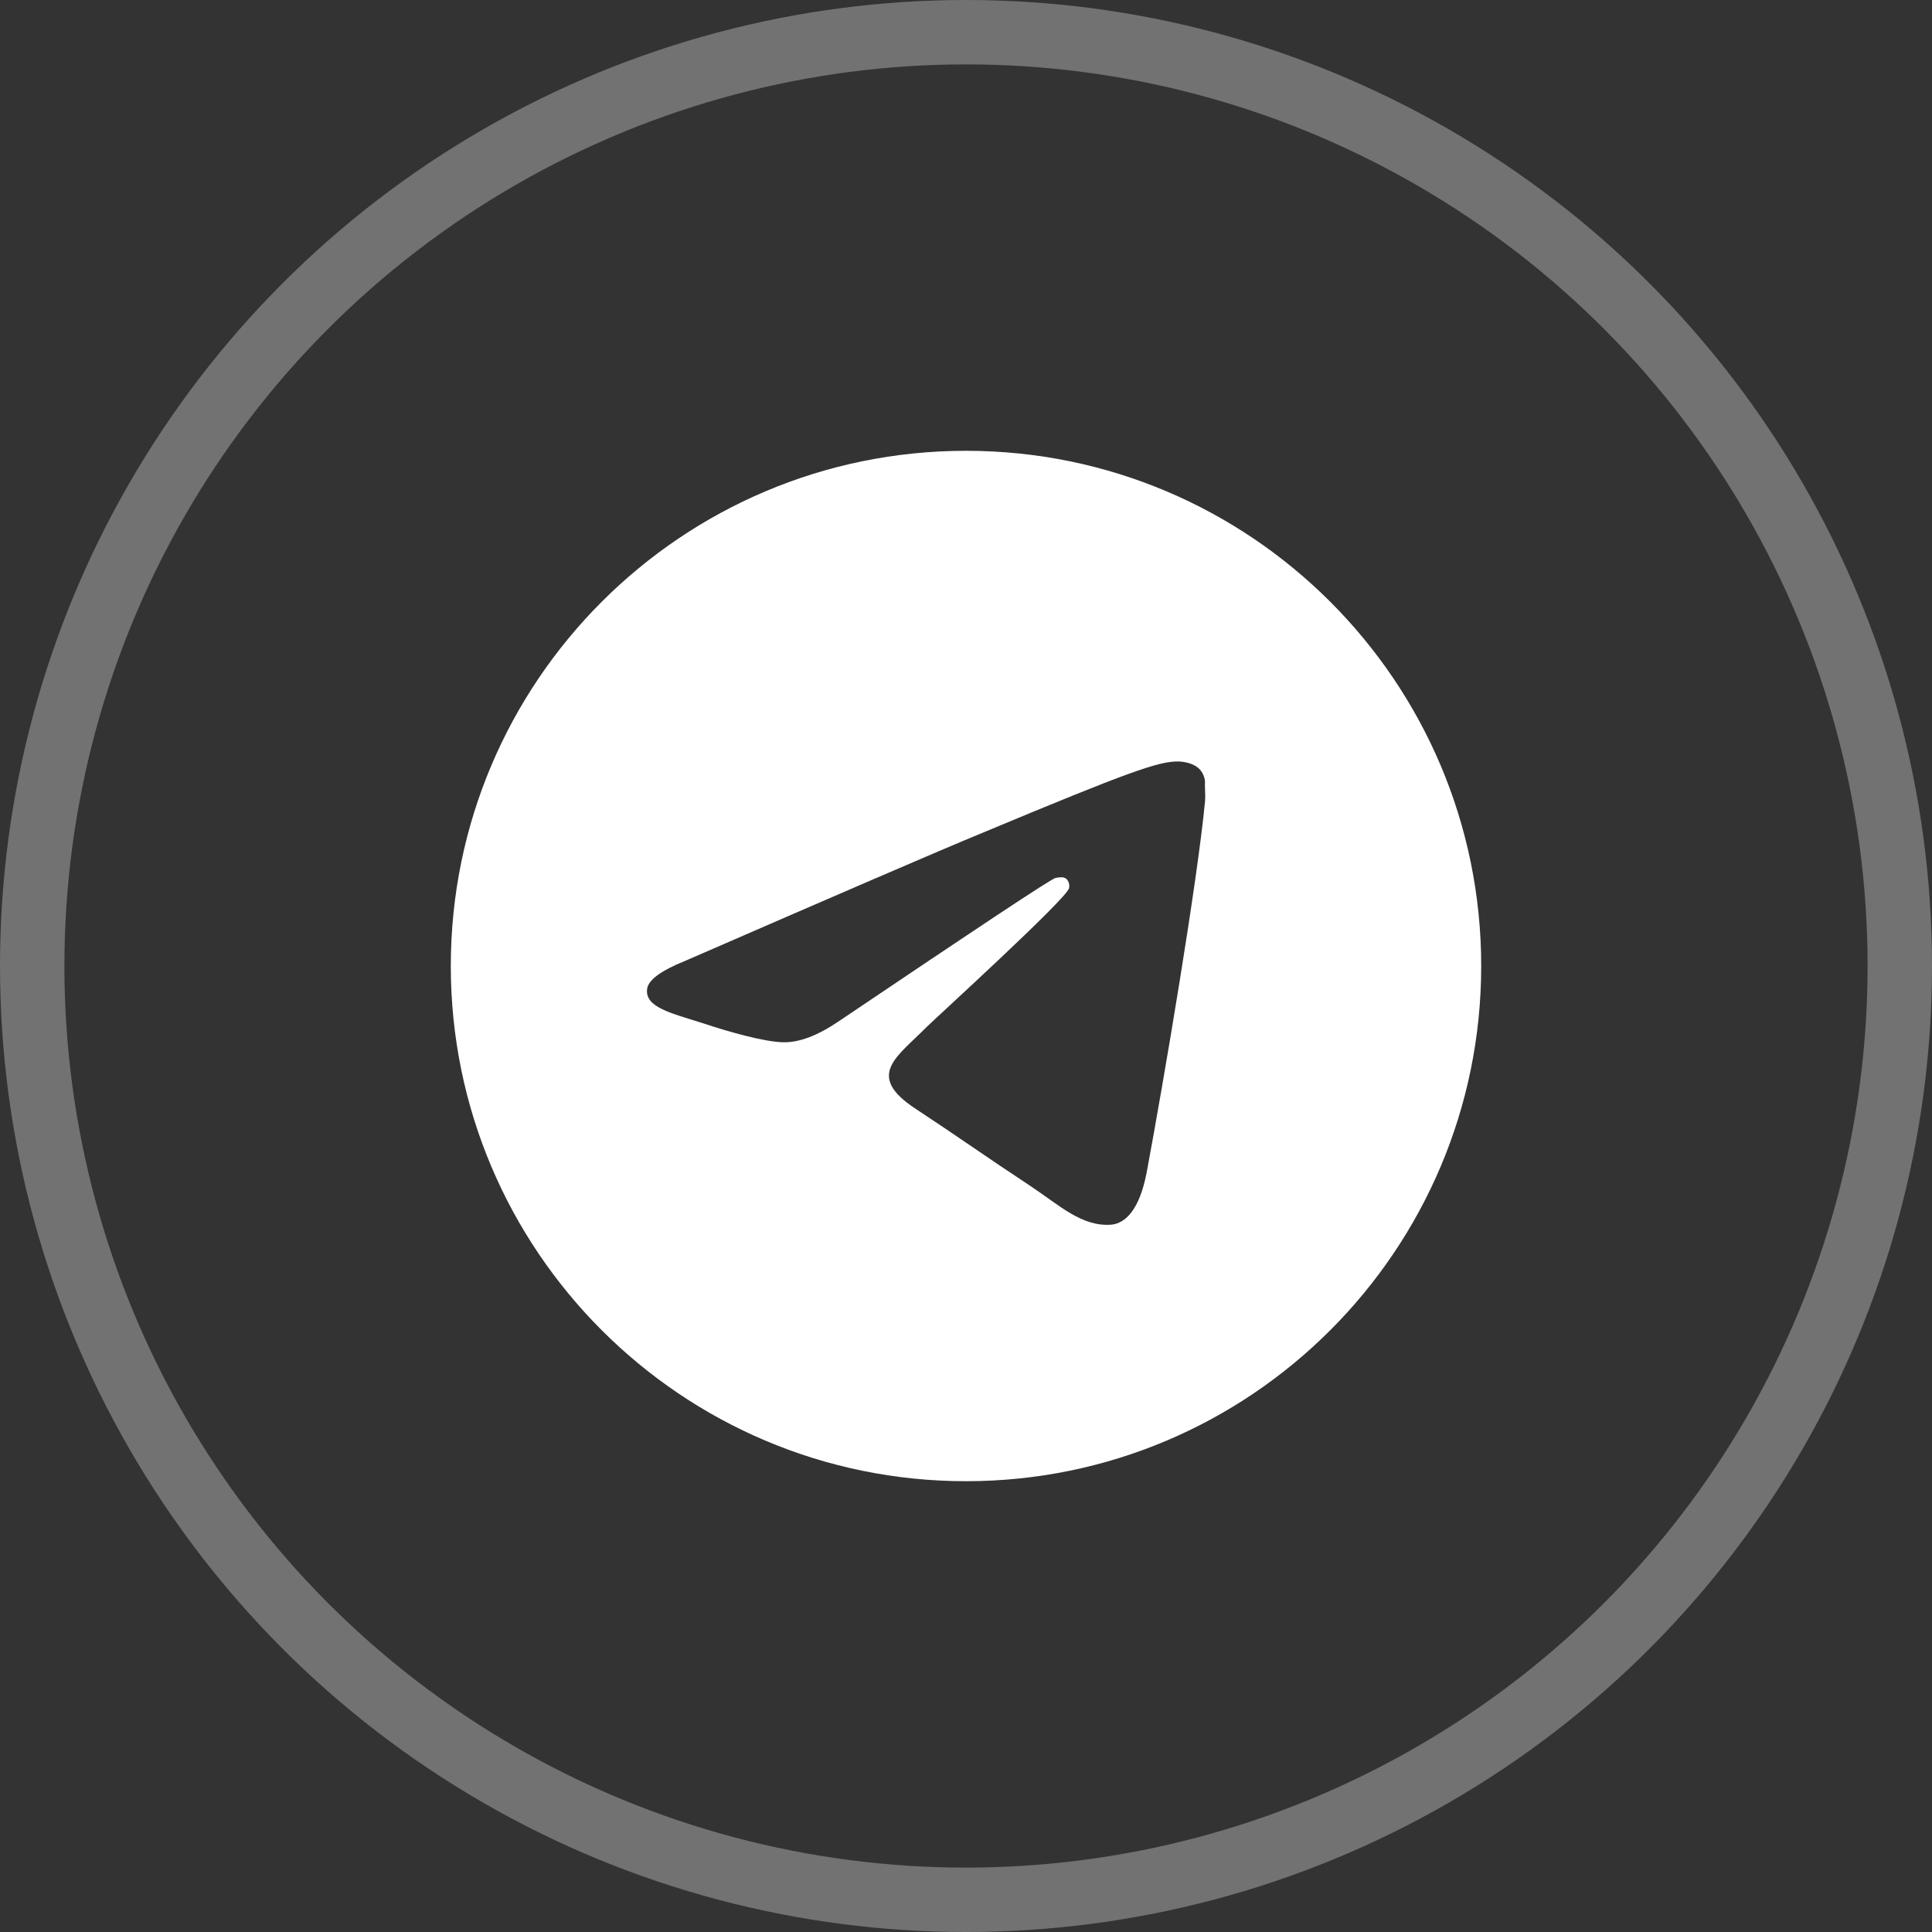
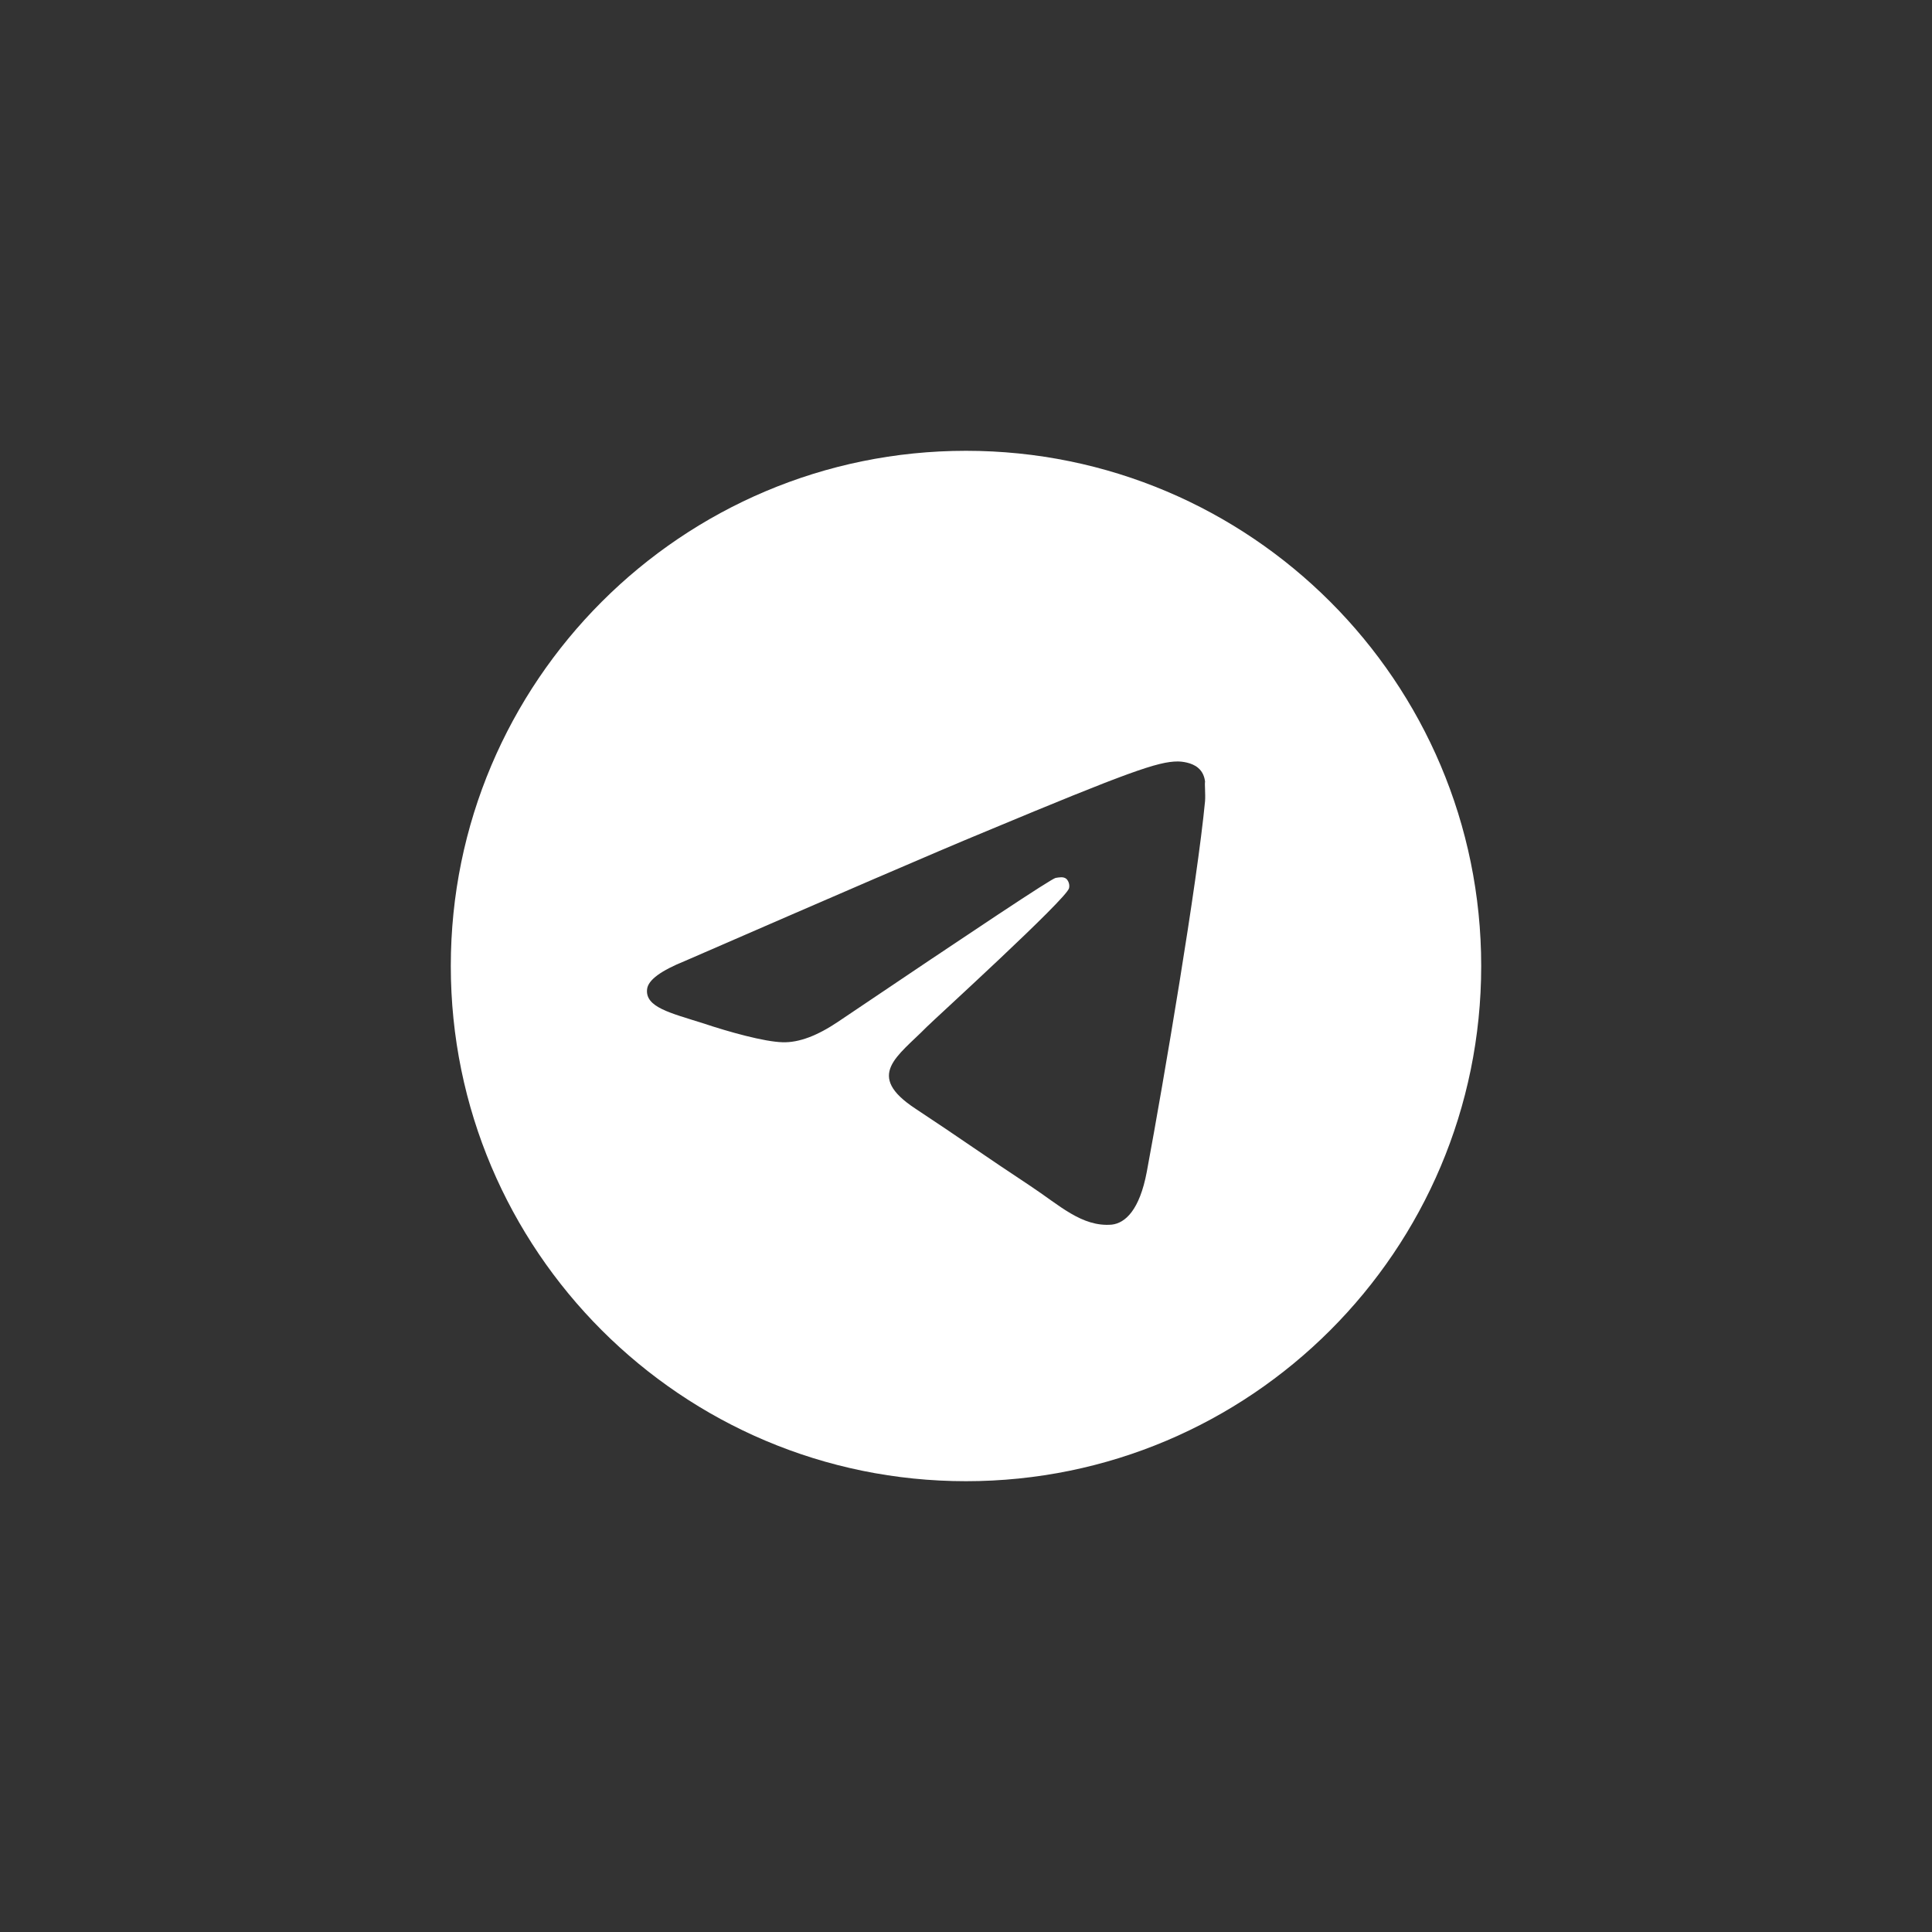
<svg xmlns="http://www.w3.org/2000/svg" width="30" height="30" viewBox="0 0 30 30" fill="none">
  <rect x="0" y="0" width="30" height="30" fill="#333333" stroke="none" />
  <path d="M15 7C10.584 7 7 10.584 7 15C7 19.416 10.584 23 15 23C19.416 23 23 19.416 23 15C23 10.584 19.416 7 15 7ZM18.712 12.44C18.592 13.704 18.072 16.776 17.808 18.192C17.696 18.792 17.472 18.992 17.264 19.016C16.8 19.056 16.448 18.712 16 18.416C15.296 17.952 14.896 17.664 14.216 17.216C13.424 16.696 13.936 16.408 14.392 15.944C14.512 15.824 16.56 13.96 16.6 13.792C16.606 13.767 16.605 13.74 16.598 13.715C16.591 13.69 16.578 13.667 16.56 13.648C16.512 13.608 16.448 13.624 16.392 13.632C16.32 13.648 15.2 14.392 13.016 15.864C12.696 16.08 12.408 16.192 12.152 16.184C11.864 16.176 11.32 16.024 10.912 15.888C10.408 15.728 10.016 15.64 10.048 15.36C10.064 15.216 10.264 15.072 10.64 14.92C12.976 13.904 14.528 13.232 15.304 12.912C17.528 11.984 17.984 11.824 18.288 11.824C18.352 11.824 18.504 11.84 18.6 11.92C18.68 11.984 18.704 12.072 18.712 12.136C18.704 12.184 18.72 12.328 18.712 12.44Z" fill="white" />
-   <circle cx="15" cy="15" r="14.5" stroke="#727272" />
</svg>